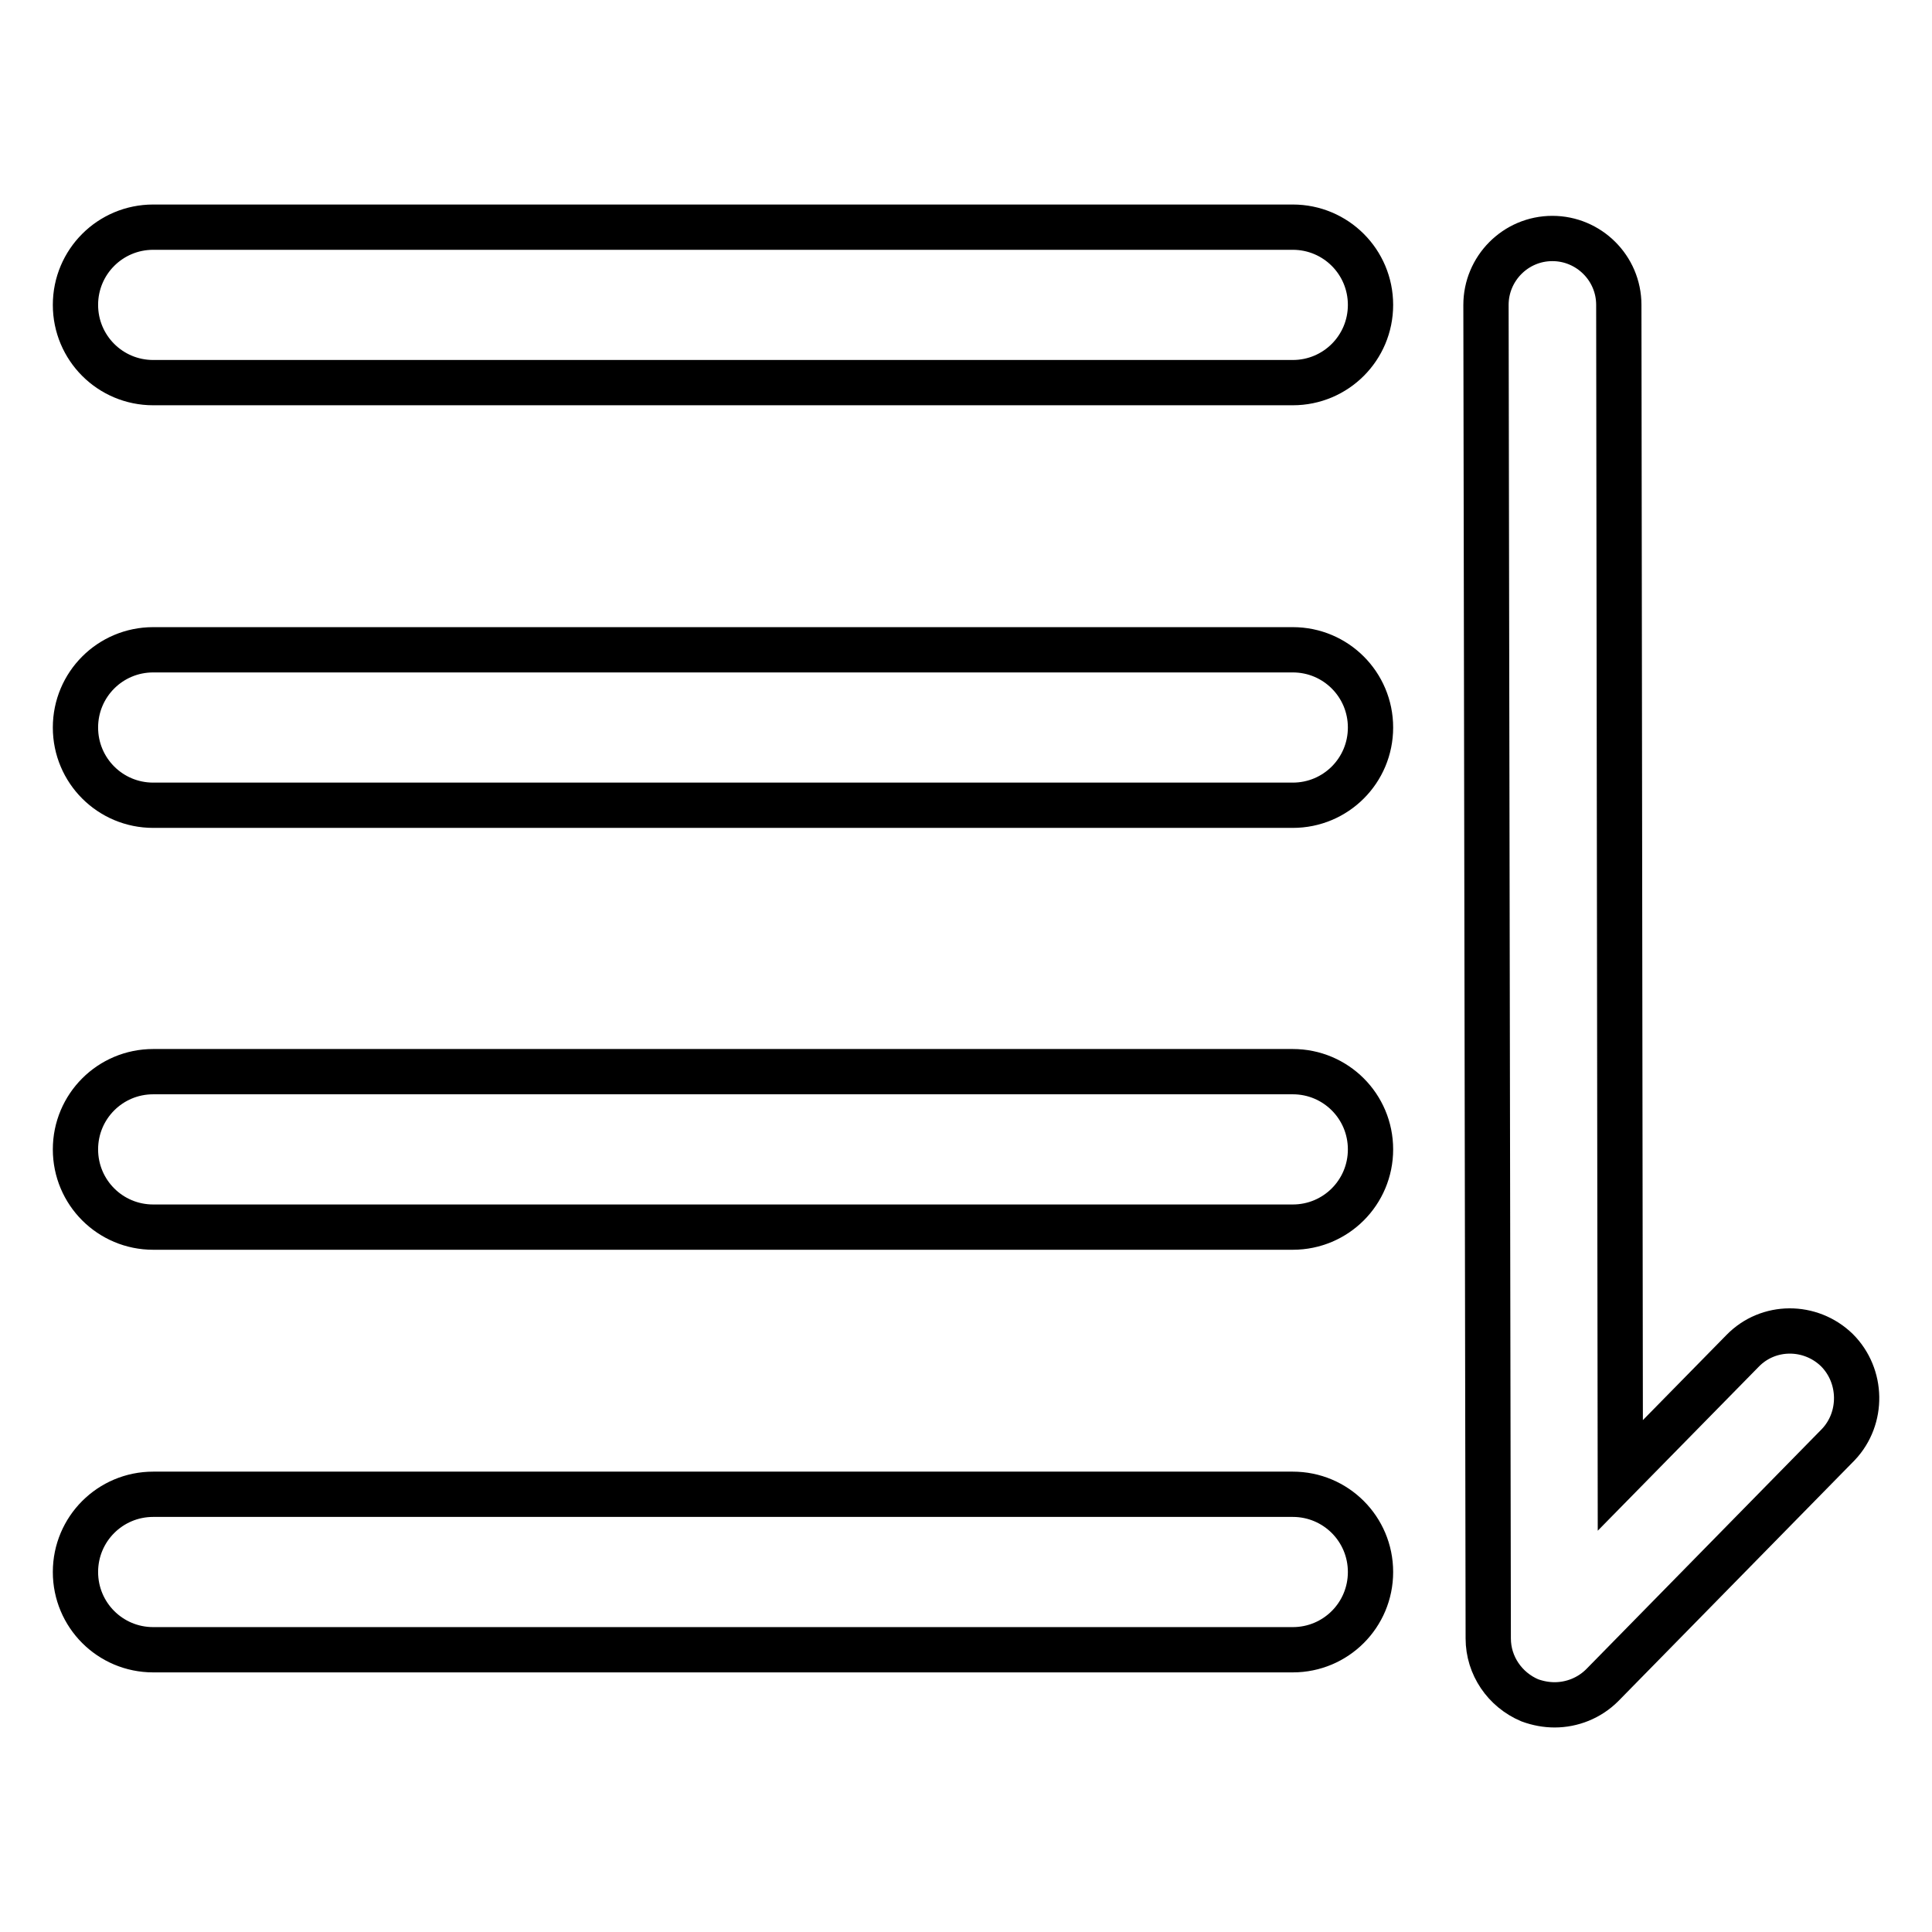
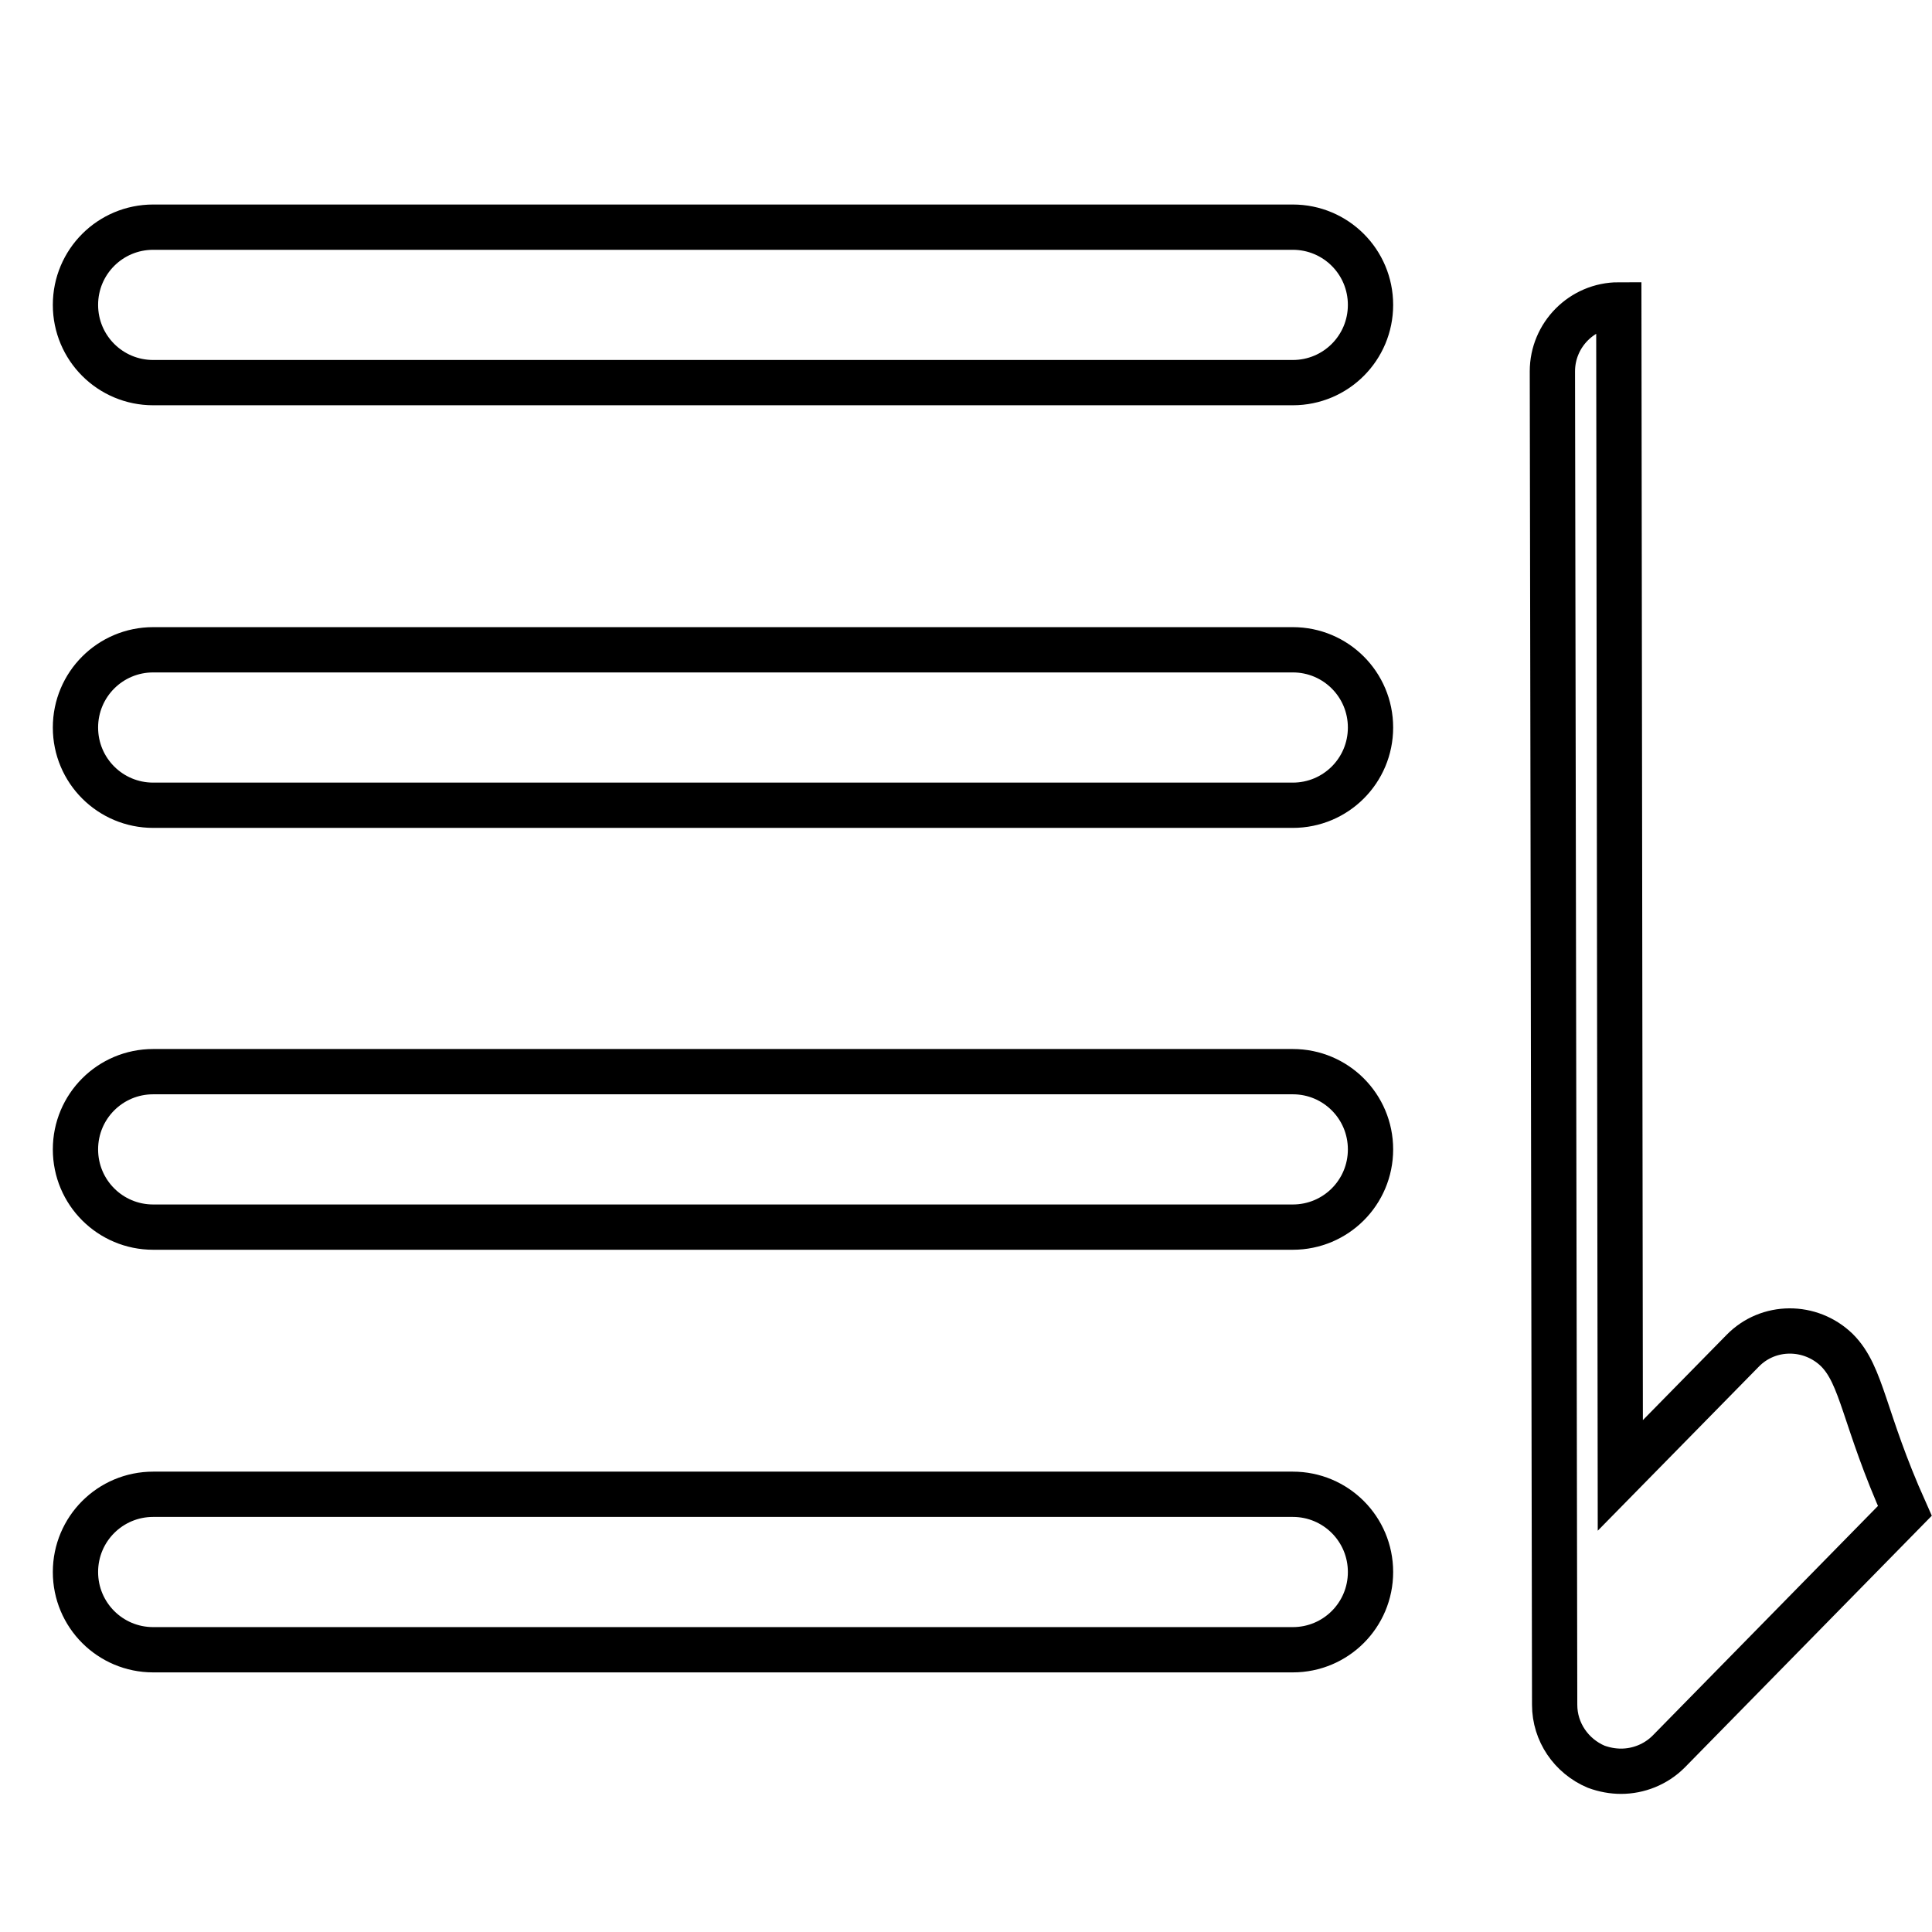
<svg xmlns="http://www.w3.org/2000/svg" version="1.1" x="0px" y="0px" viewBox="0 0 256 256" enable-background="new 0 0 256 256" xml:space="preserve">
  <g>
-     <path stroke-width="6" fill-opacity="0" stroke="#000000" d="M171.3,86.1h-151c-5.7,0-10.3,4.6-10.3,10.3c0,5.7,4.6,10.3,10.3,10.3h151c5.7,0,10.3-4.6,10.3-10.3 C181.6,90.7,177,86.1,171.3,86.1z M171.3,30.1h-151c-5.7,0-10.3,4.6-10.3,10.3c0,5.7,4.6,10.3,10.3,10.3h151 c5.7,0,10.3-4.6,10.3-10.3C181.6,34.7,177,30.1,171.3,30.1z M171.3,142h-151c-5.7,0-10.3,4.6-10.3,10.3c0,5.7,4.6,10.3,10.3,10.3 h151c5.7,0,10.3-4.6,10.3-10.3C181.6,146.6,177,142,171.3,142z M171.3,198h-151c-5.7,0-10.3,4.6-10.3,10.3 c0,5.7,4.6,10.3,10.3,10.3h151c5.7,0,10.3-4.6,10.3-10.3C181.6,202.6,177,198,171.3,198z M243.4,178.9c-3.5-3.4-9.1-3.4-12.5,0.1 l-16.2,16.5l-0.2-155.1c0-4.9-4-8.8-8.8-8.8c-4.9,0-8.8,4-8.8,8.8l0.3,176.7c0,3.6,2.2,6.8,5.5,8.2c1.1,0.4,2.2,0.6,3.3,0.6 c2.3,0,4.6-0.9,6.3-2.6l31.3-31.9C246.9,187.9,246.8,182.3,243.4,178.9L243.4,178.9z" />
+     <path stroke-width="6" fill-opacity="0" stroke="#000000" d="M171.3,86.1h-151c-5.7,0-10.3,4.6-10.3,10.3c0,5.7,4.6,10.3,10.3,10.3h151c5.7,0,10.3-4.6,10.3-10.3 C181.6,90.7,177,86.1,171.3,86.1z M171.3,30.1h-151c-5.7,0-10.3,4.6-10.3,10.3c0,5.7,4.6,10.3,10.3,10.3h151 c5.7,0,10.3-4.6,10.3-10.3C181.6,34.7,177,30.1,171.3,30.1z M171.3,142h-151c-5.7,0-10.3,4.6-10.3,10.3c0,5.7,4.6,10.3,10.3,10.3 h151c5.7,0,10.3-4.6,10.3-10.3C181.6,146.6,177,142,171.3,142z M171.3,198h-151c-5.7,0-10.3,4.6-10.3,10.3 c0,5.7,4.6,10.3,10.3,10.3h151c5.7,0,10.3-4.6,10.3-10.3C181.6,202.6,177,198,171.3,198z M243.4,178.9c-3.5-3.4-9.1-3.4-12.5,0.1 l-16.2,16.5l-0.2-155.1c-4.9,0-8.8,4-8.8,8.8l0.3,176.7c0,3.6,2.2,6.8,5.5,8.2c1.1,0.4,2.2,0.6,3.3,0.6 c2.3,0,4.6-0.9,6.3-2.6l31.3-31.9C246.9,187.9,246.8,182.3,243.4,178.9L243.4,178.9z" />
  </g>
</svg>